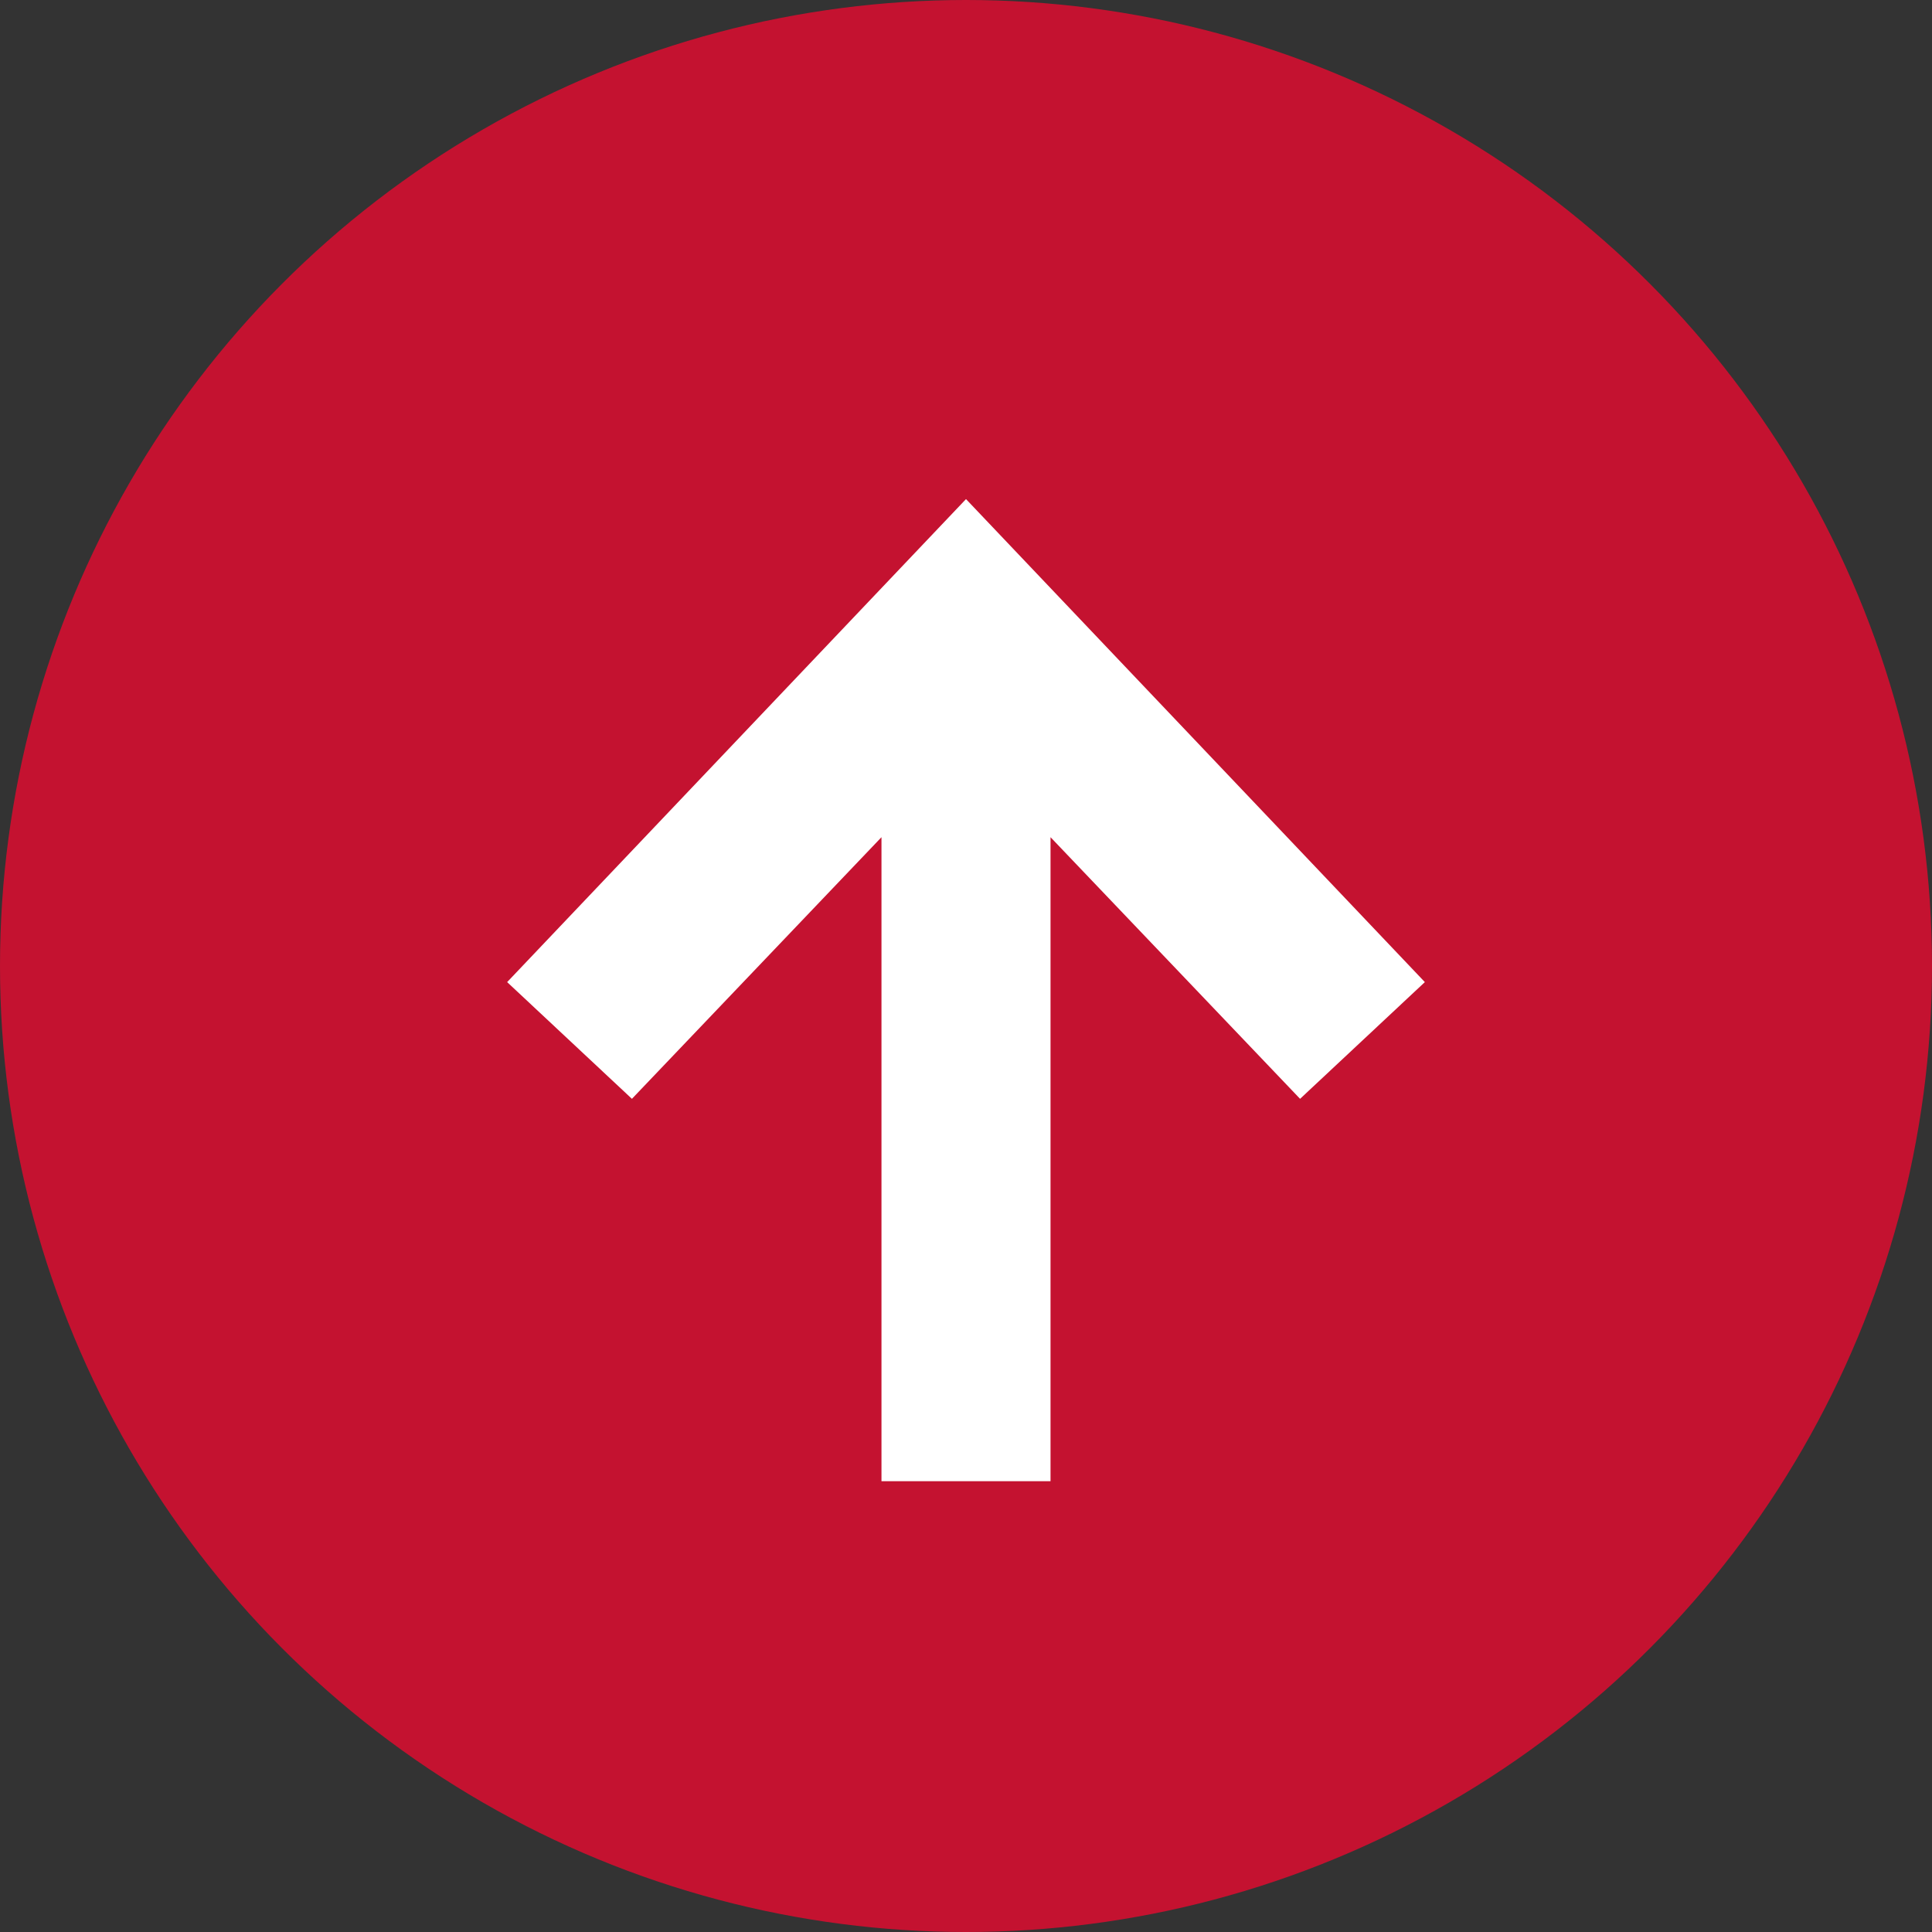
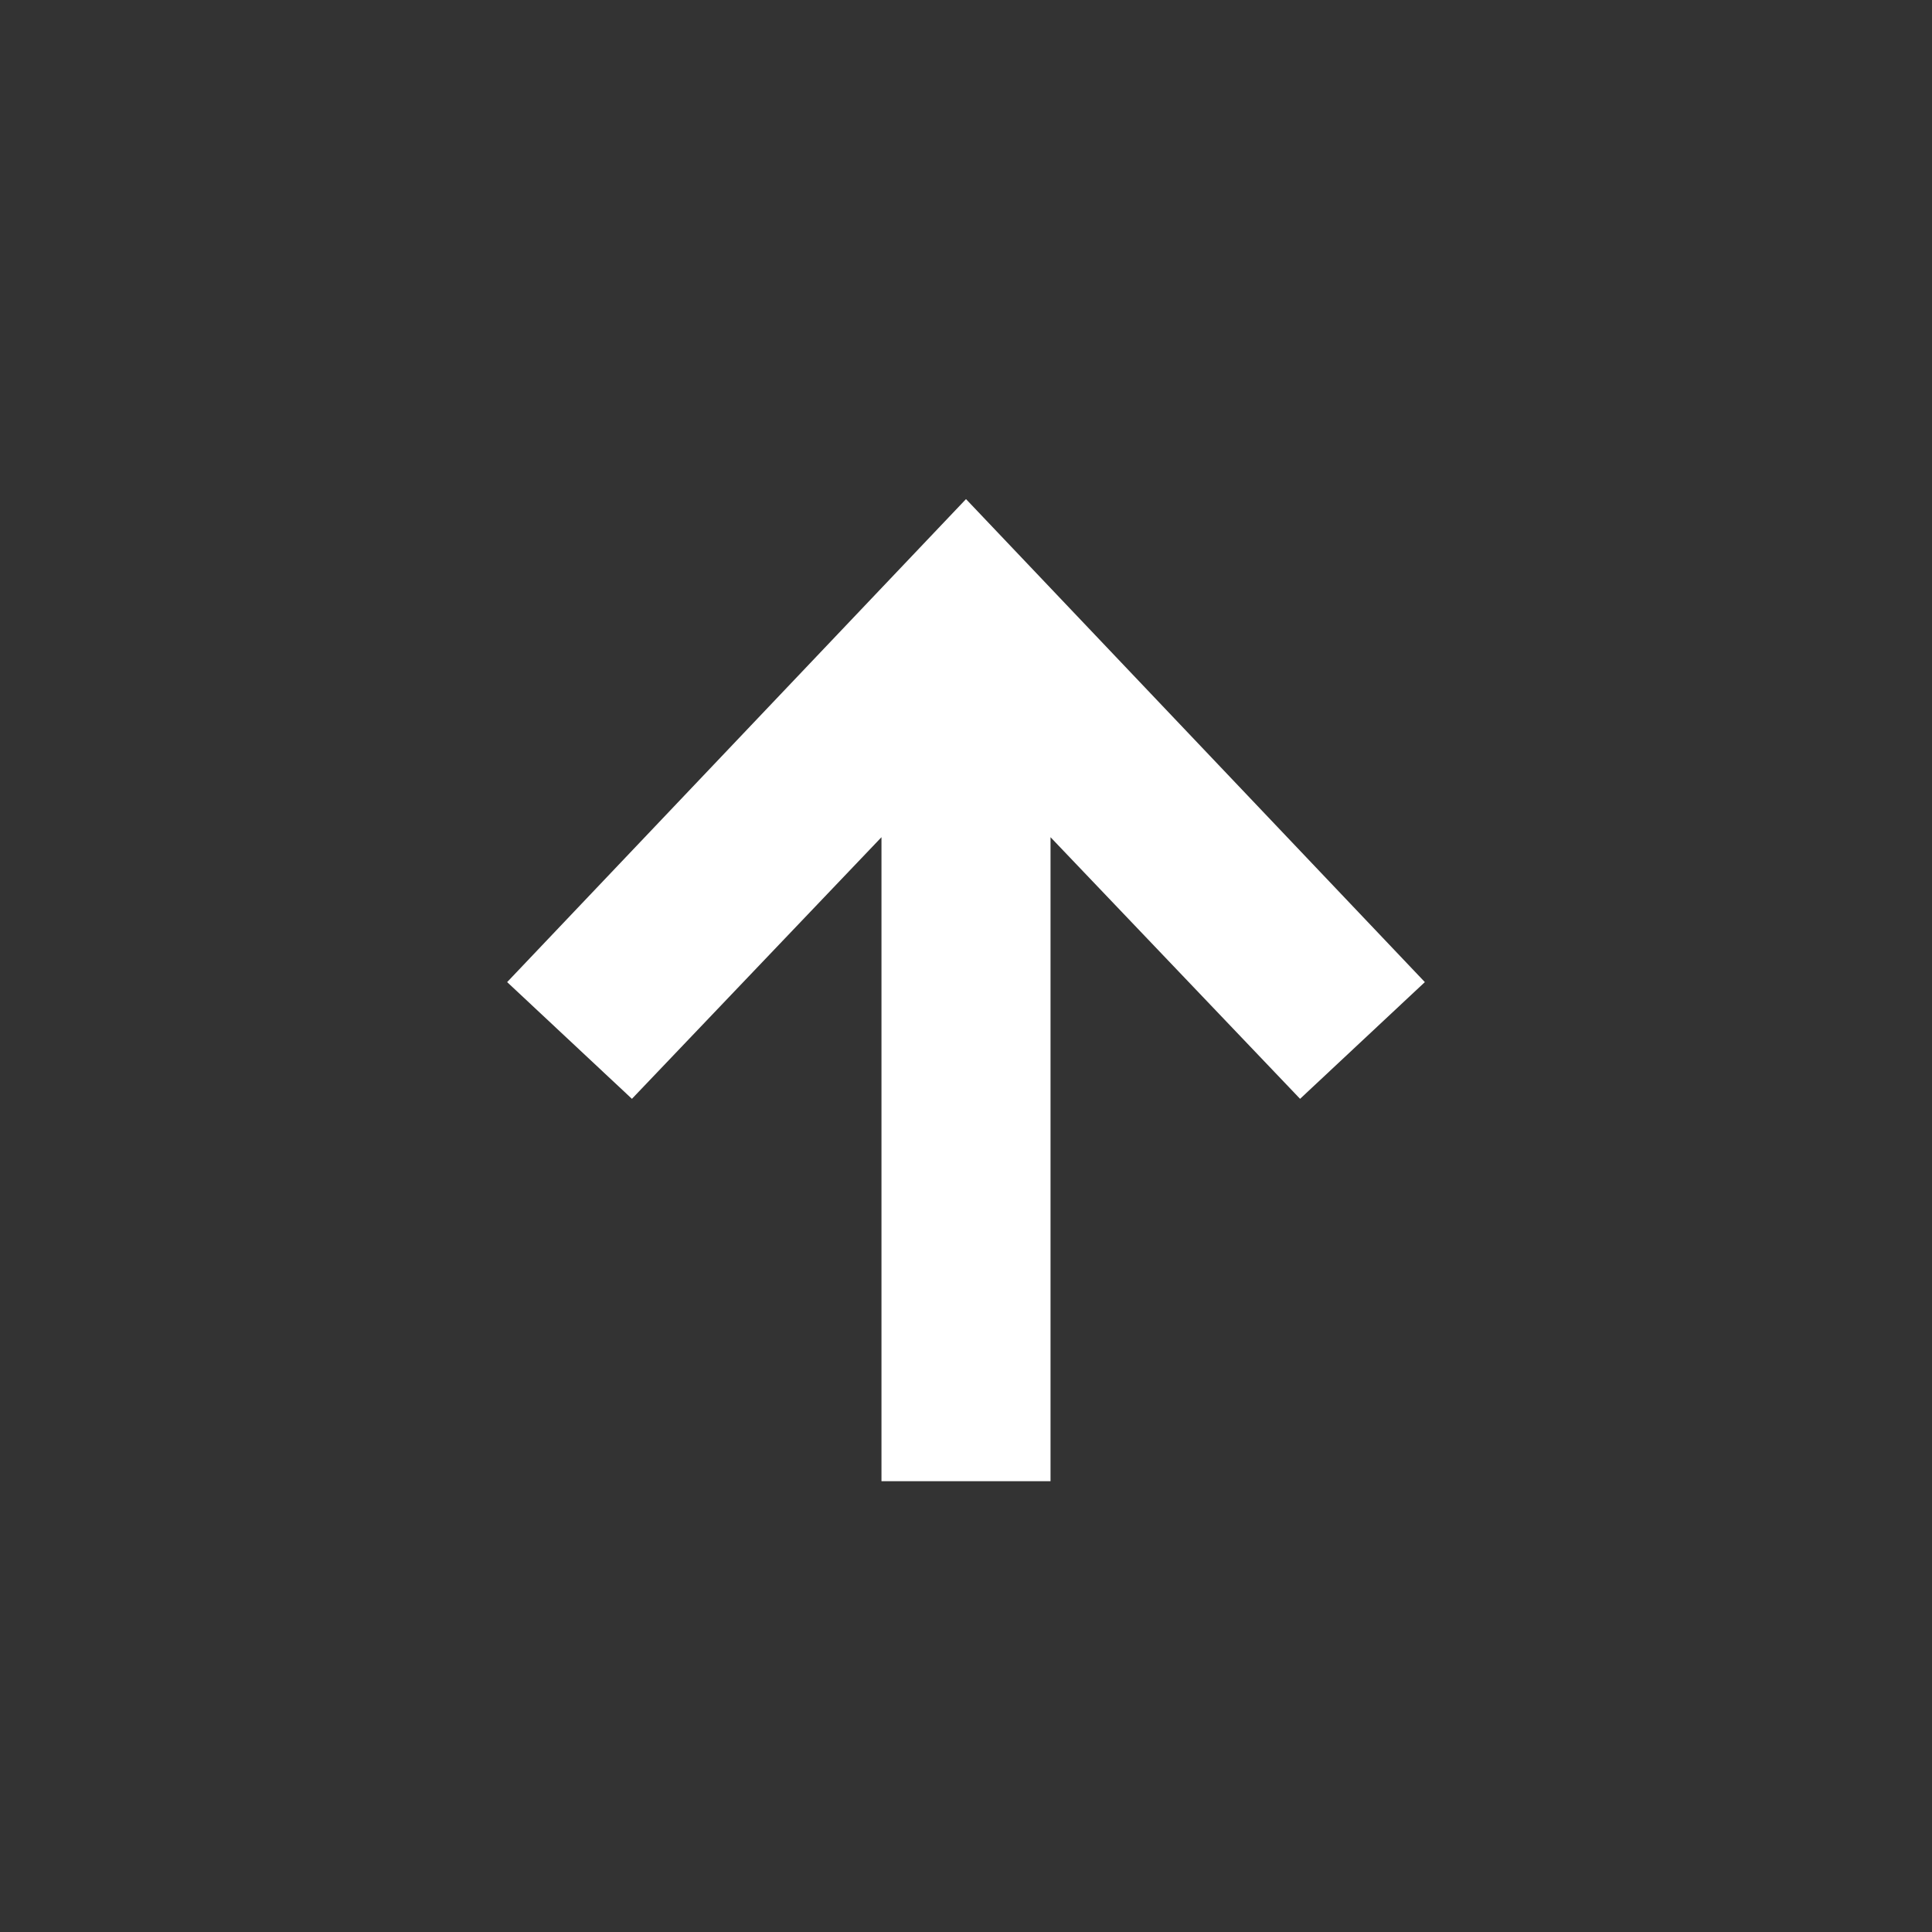
<svg xmlns="http://www.w3.org/2000/svg" id="_레이어_1" version="1.1" viewBox="0 0 48 48">
  <rect x="0" y="0" width="48" height="48" fill="#333333" stroke="none" />
  <defs>
    <style>
      .st0 {
        fill: #fff;
      }

      .st1 {
        fill: #c41230;
      }
    </style>
  </defs>
-   <circle class="st1" cx="24" cy="24" r="24" />
  <polygon class="st0" points="35.4 24.4 24 12.4 12.6 24.4 15.7 27.3 21.9 20.8 21.9 36.8 26.1 36.8 26.1 20.8 32.3 27.3 35.4 24.4" />
</svg>